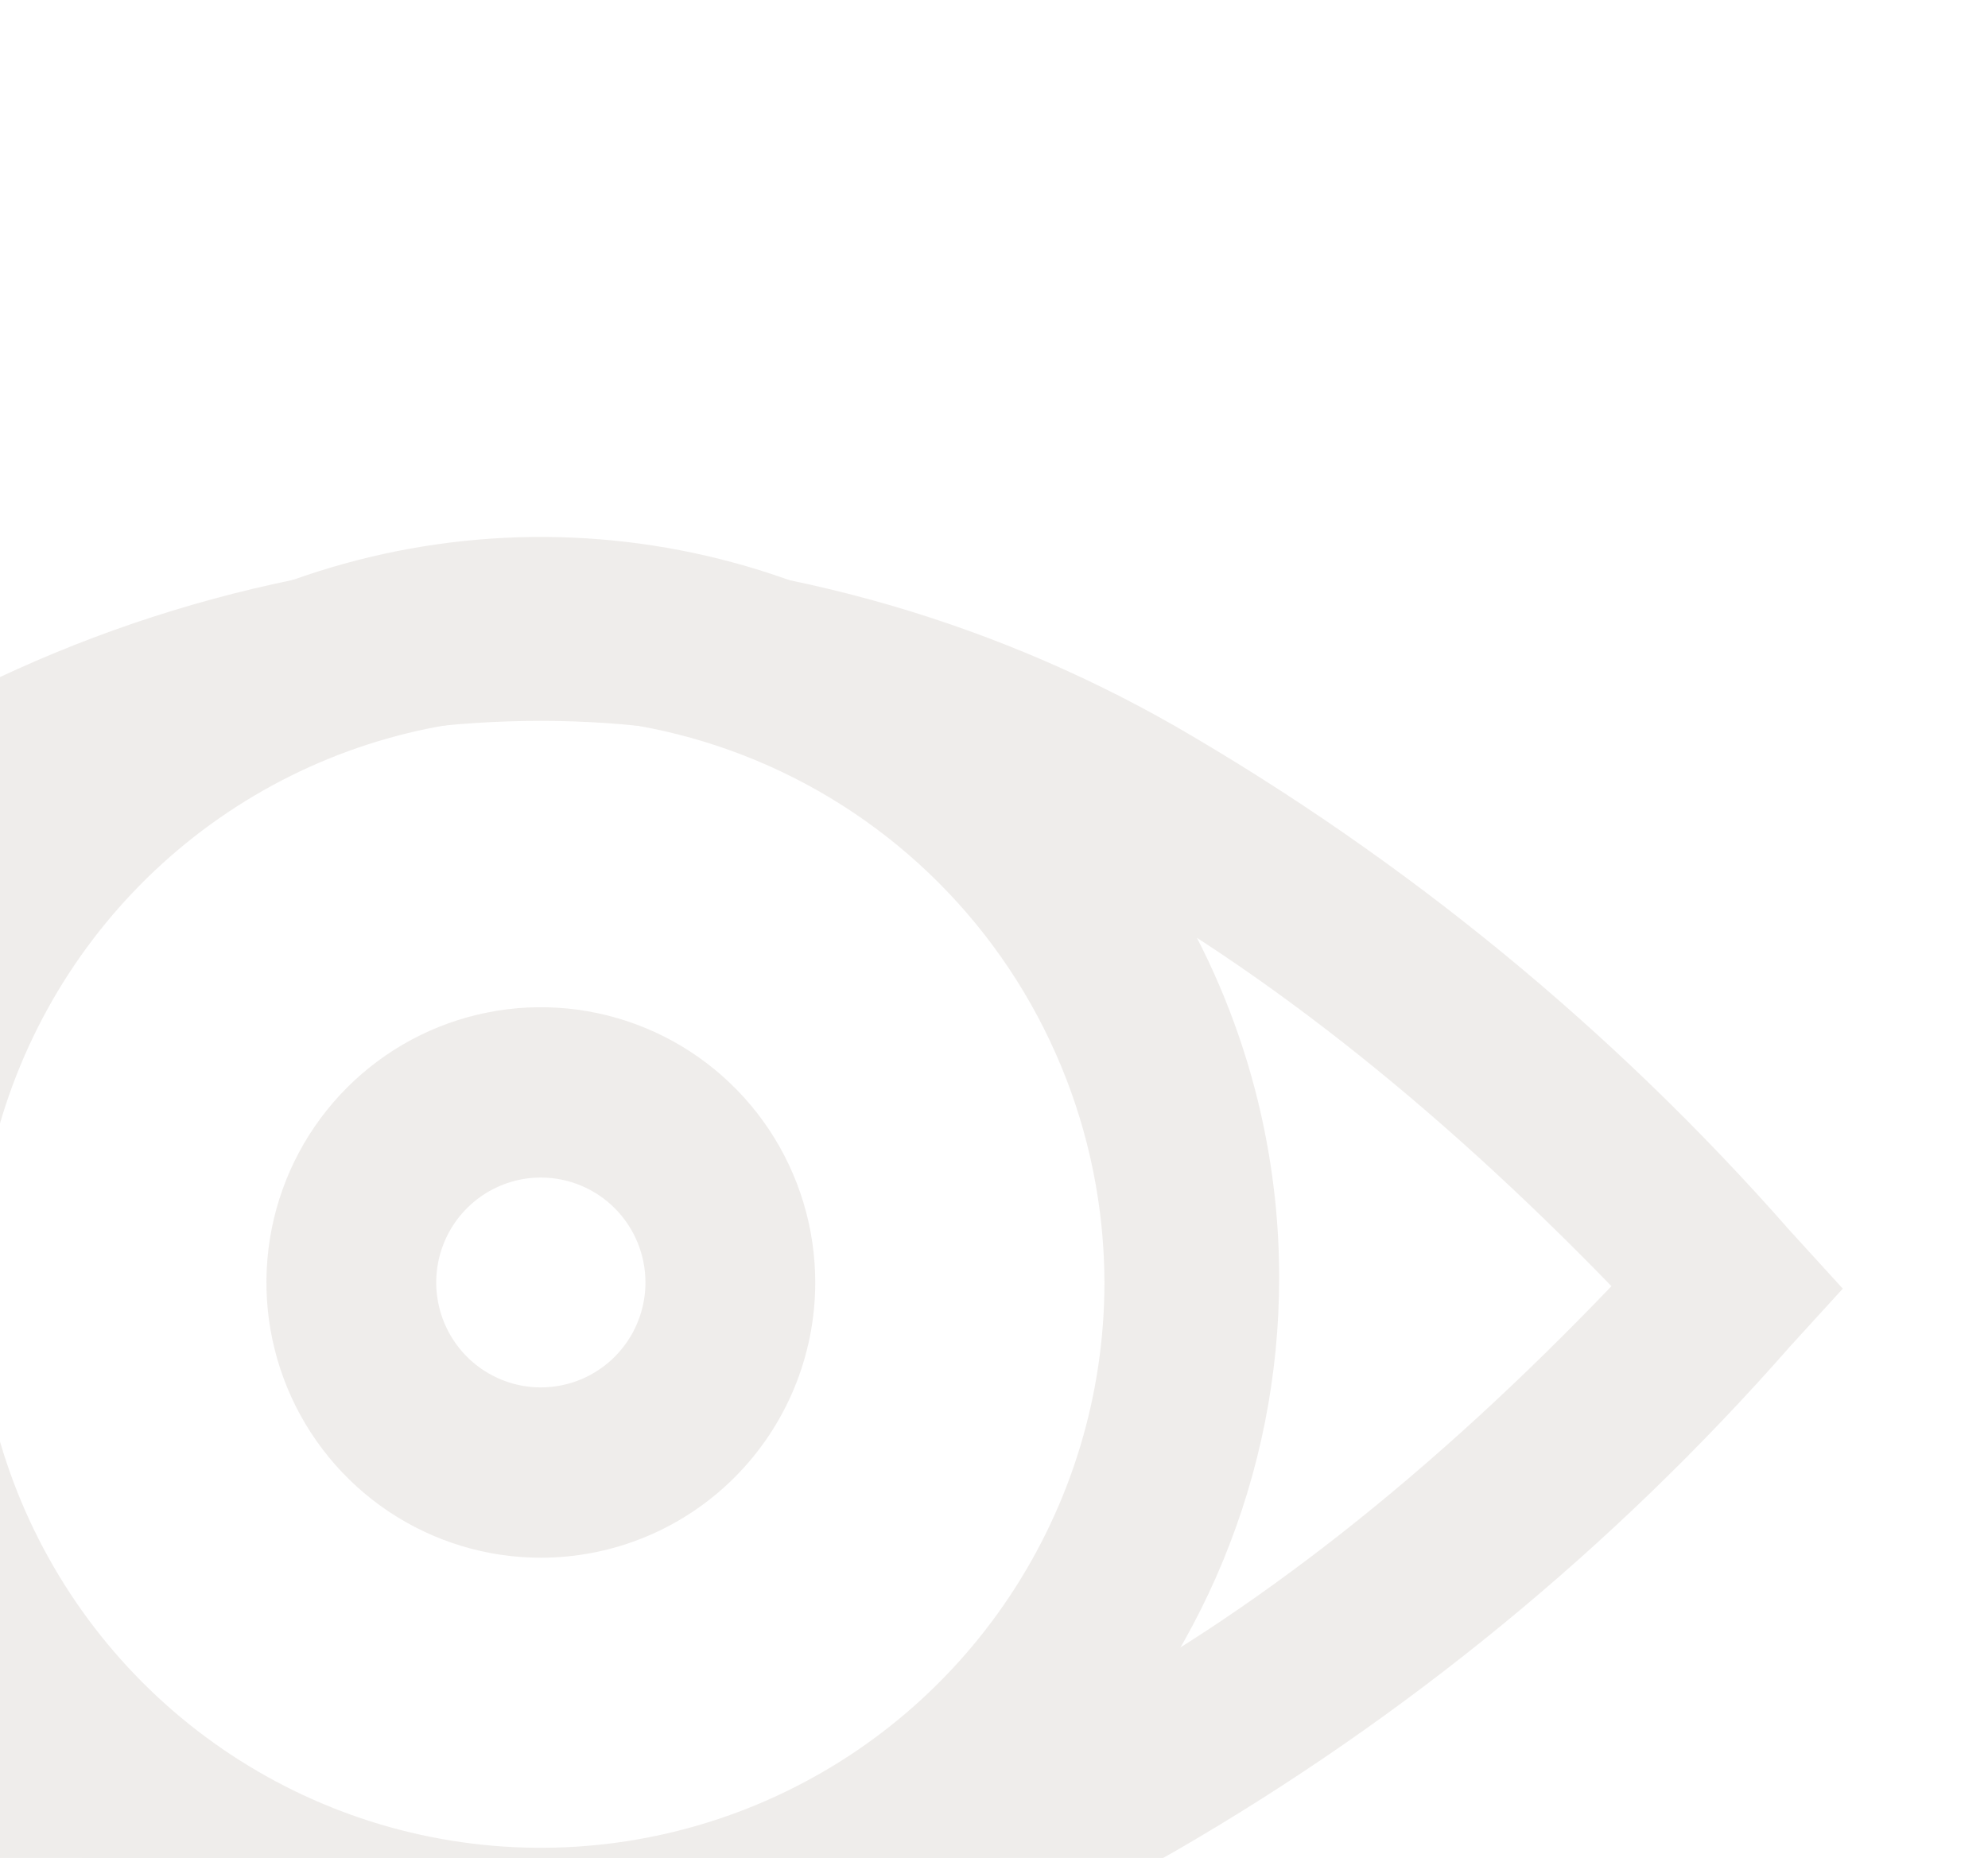
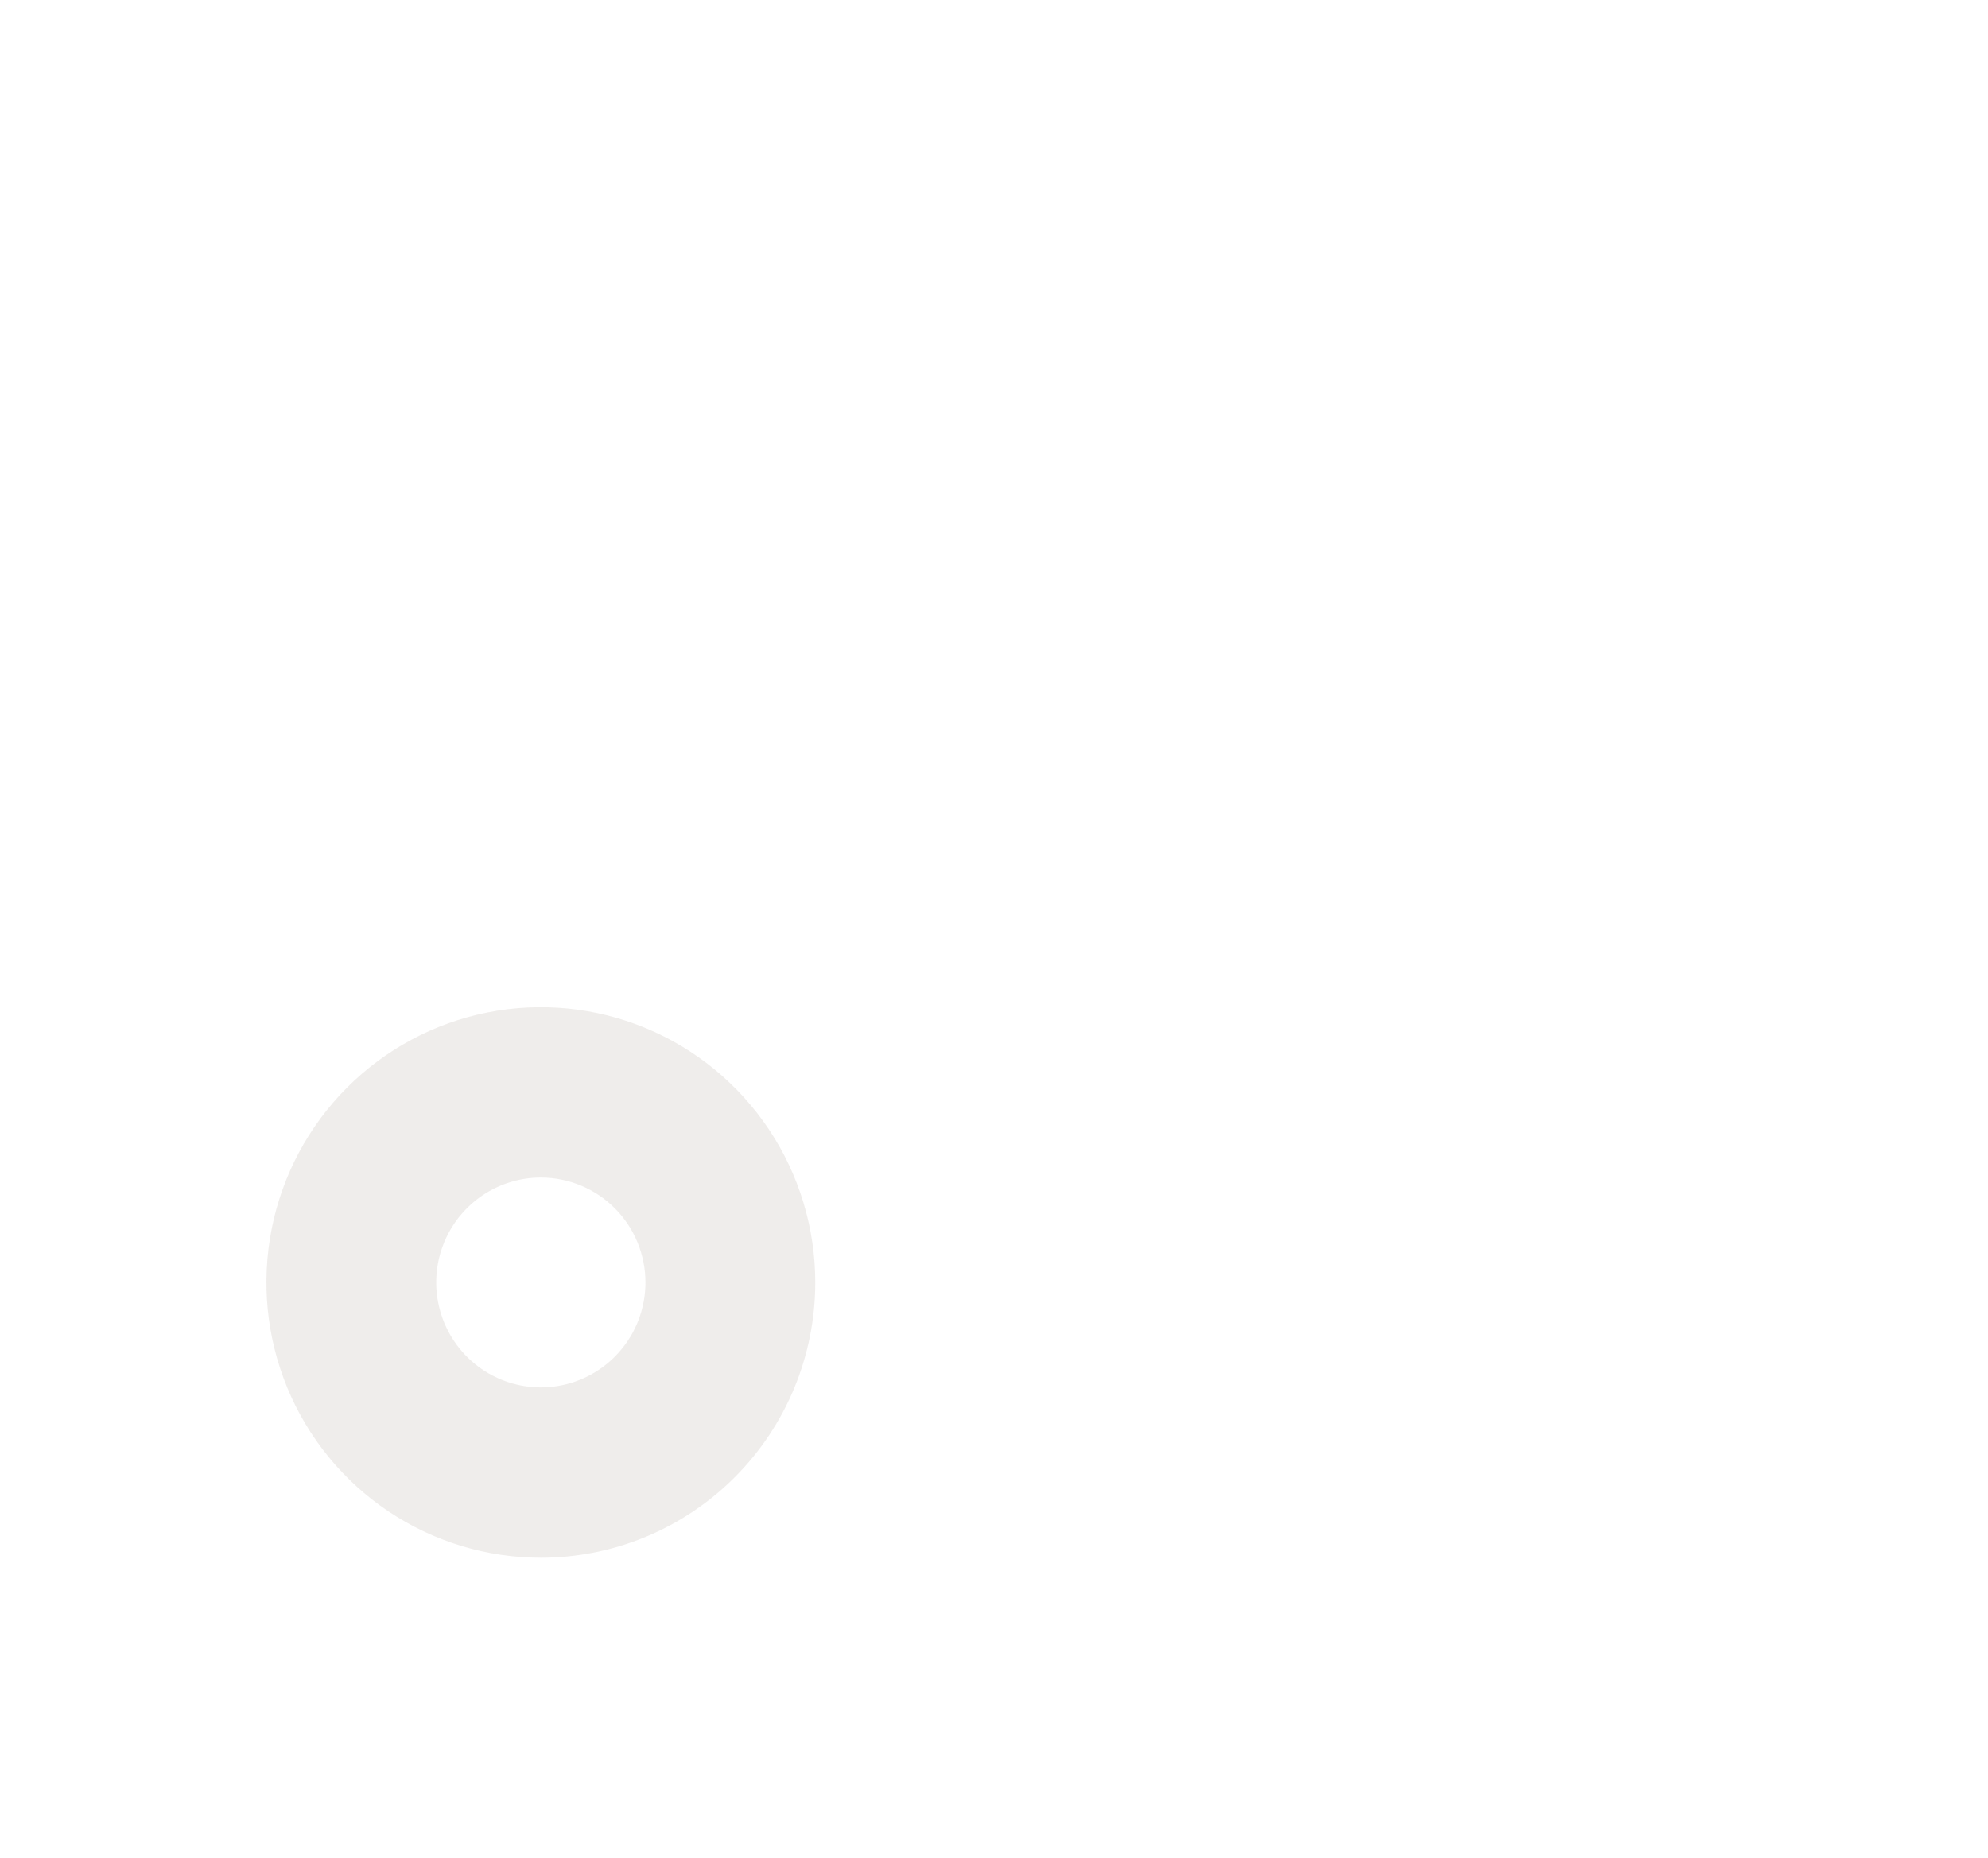
<svg xmlns="http://www.w3.org/2000/svg" width="138" height="129" viewBox="0 0 138 129" fill="none">
  <g opacity="0.12">
-     <path d="M37.543 140.12C22.114 140.044 6.954 136.064 -6.535 128.551C-22.566 119.259 -36.99 107.421 -49.247 93.499L-52.92 89.471L-49.247 85.444C-36.99 71.522 -22.566 59.684 -6.535 50.392C6.914 42.729 22.077 38.602 37.543 38.394C52.981 38.605 68.115 42.732 81.536 50.392C97.582 59.662 112.01 71.502 124.247 85.444L127.92 89.471L124.247 93.499C112.01 107.441 97.582 119.281 81.536 128.551C68.115 136.21 52.981 140.338 37.543 140.549M-36.86 89.129C-11.746 115.096 13.112 128.551 37.543 128.551C61.974 128.551 86.917 115.353 111.861 89.3C86.917 63.59 61.888 50.049 37.543 50.049C13.197 50.049 -11.746 62.99 -36.86 89.043" fill="#7B6756" />
-     <path d="M37.543 140.12C27.406 140.12 17.496 137.105 9.068 131.455C0.639 125.804 -5.93 117.774 -9.809 108.378C-13.689 98.982 -14.704 88.643 -12.726 78.668C-10.748 68.694 -5.867 59.532 1.301 52.34C8.469 45.149 17.602 40.252 27.544 38.268C37.486 36.284 47.791 37.302 57.157 41.194C66.522 45.086 74.527 51.676 80.159 60.133C85.791 68.589 88.796 78.53 88.796 88.7C88.796 102.338 83.397 115.417 73.785 125.06C64.173 134.703 51.136 140.12 37.543 140.12ZM37.543 49.792C29.805 49.792 22.241 52.094 15.807 56.407C9.373 60.72 4.358 66.85 1.397 74.022C-1.564 81.194 -2.339 89.087 -0.829 96.7C0.68 104.314 4.407 111.308 9.878 116.797C15.35 122.287 22.321 126.025 29.91 127.54C37.499 129.054 45.366 128.277 52.515 125.306C59.664 122.335 65.774 117.304 70.073 110.85C74.372 104.395 76.666 96.806 76.666 89.043C76.644 78.64 72.515 68.669 65.183 61.313C57.85 53.957 47.912 49.815 37.543 49.792Z" fill="#7B6756" />
    <path d="M37.543 108.154C33.775 108.154 30.092 107.033 26.96 104.933C23.827 102.833 21.386 99.849 19.944 96.356C18.502 92.864 18.125 89.022 18.86 85.315C19.595 81.607 21.409 78.202 24.073 75.529C26.737 72.857 30.131 71.036 33.827 70.299C37.522 69.562 41.352 69.94 44.833 71.386C48.314 72.833 51.289 75.282 53.382 78.425C55.475 81.568 56.592 85.263 56.592 89.043C56.592 94.112 54.585 98.973 51.013 102.557C47.44 106.141 42.595 108.154 37.543 108.154ZM37.543 81.758C36.107 81.758 34.703 82.186 33.509 82.986C32.315 83.787 31.384 84.924 30.835 86.255C30.285 87.586 30.141 89.051 30.422 90.464C30.702 91.877 31.393 93.175 32.409 94.194C33.424 95.213 34.718 95.906 36.126 96.188C37.535 96.469 38.995 96.324 40.322 95.773C41.648 95.222 42.782 94.288 43.58 93.09C44.378 91.892 44.804 90.484 44.804 89.043C44.804 87.111 44.039 85.258 42.677 83.892C41.316 82.526 39.469 81.758 37.543 81.758Z" fill="#7B6756" />
  </g>
</svg>